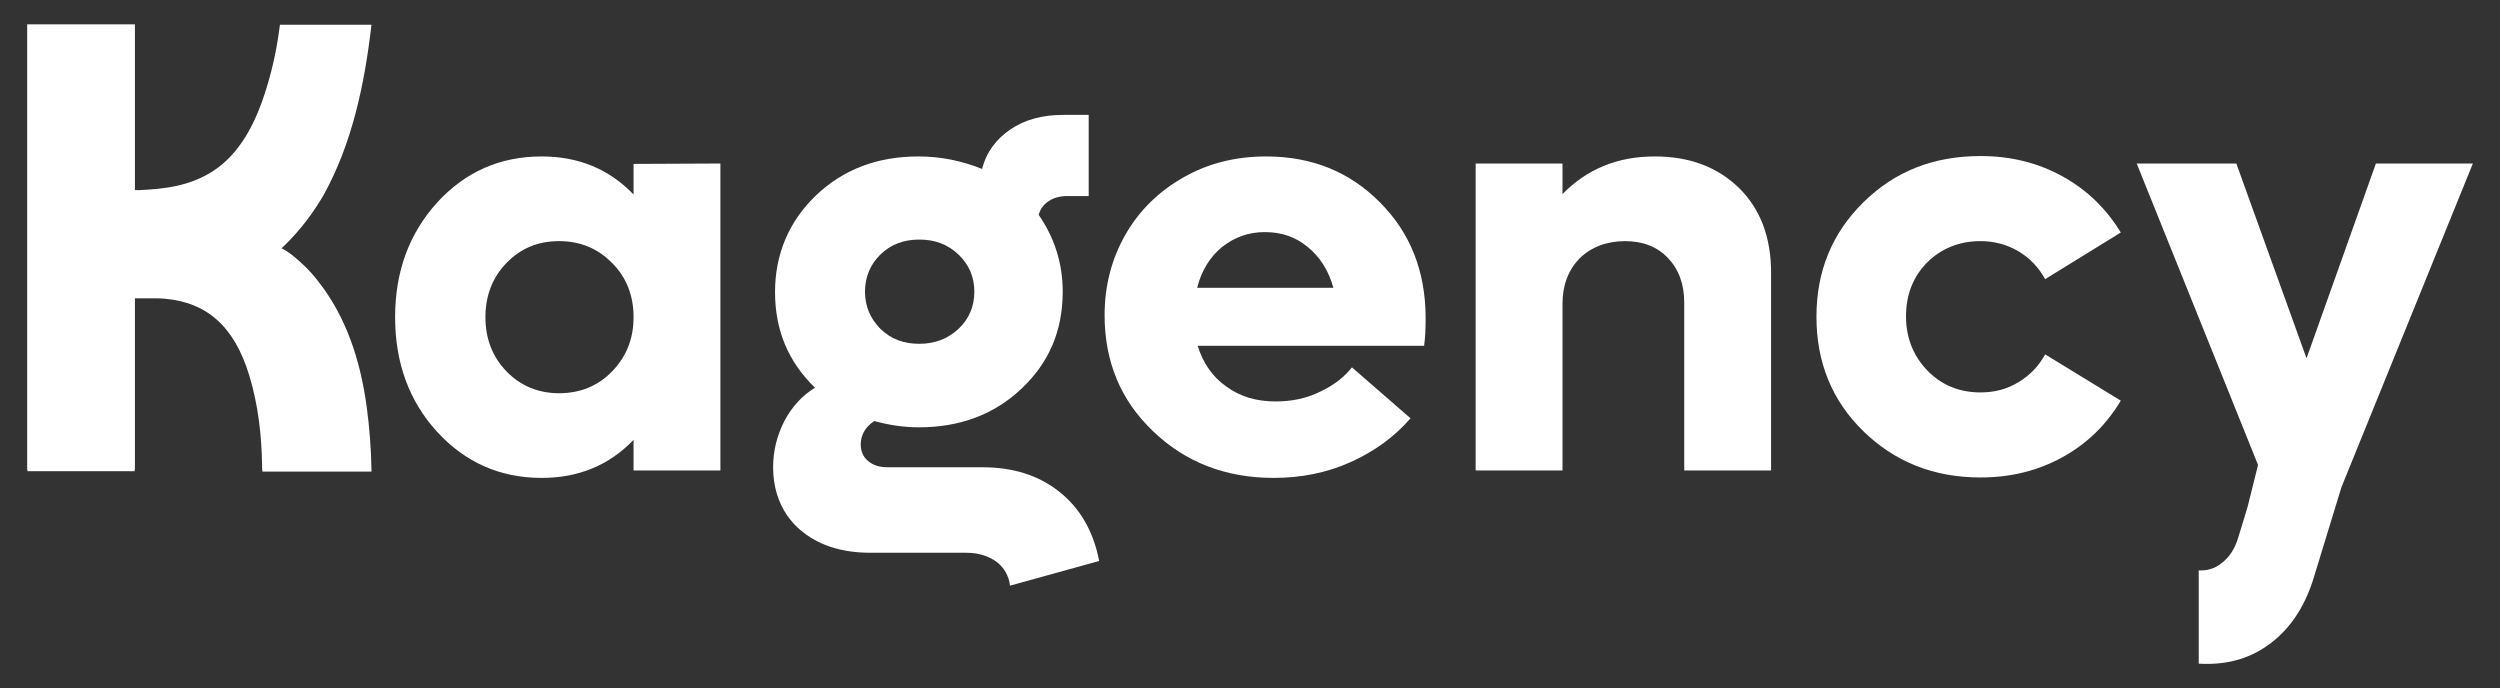
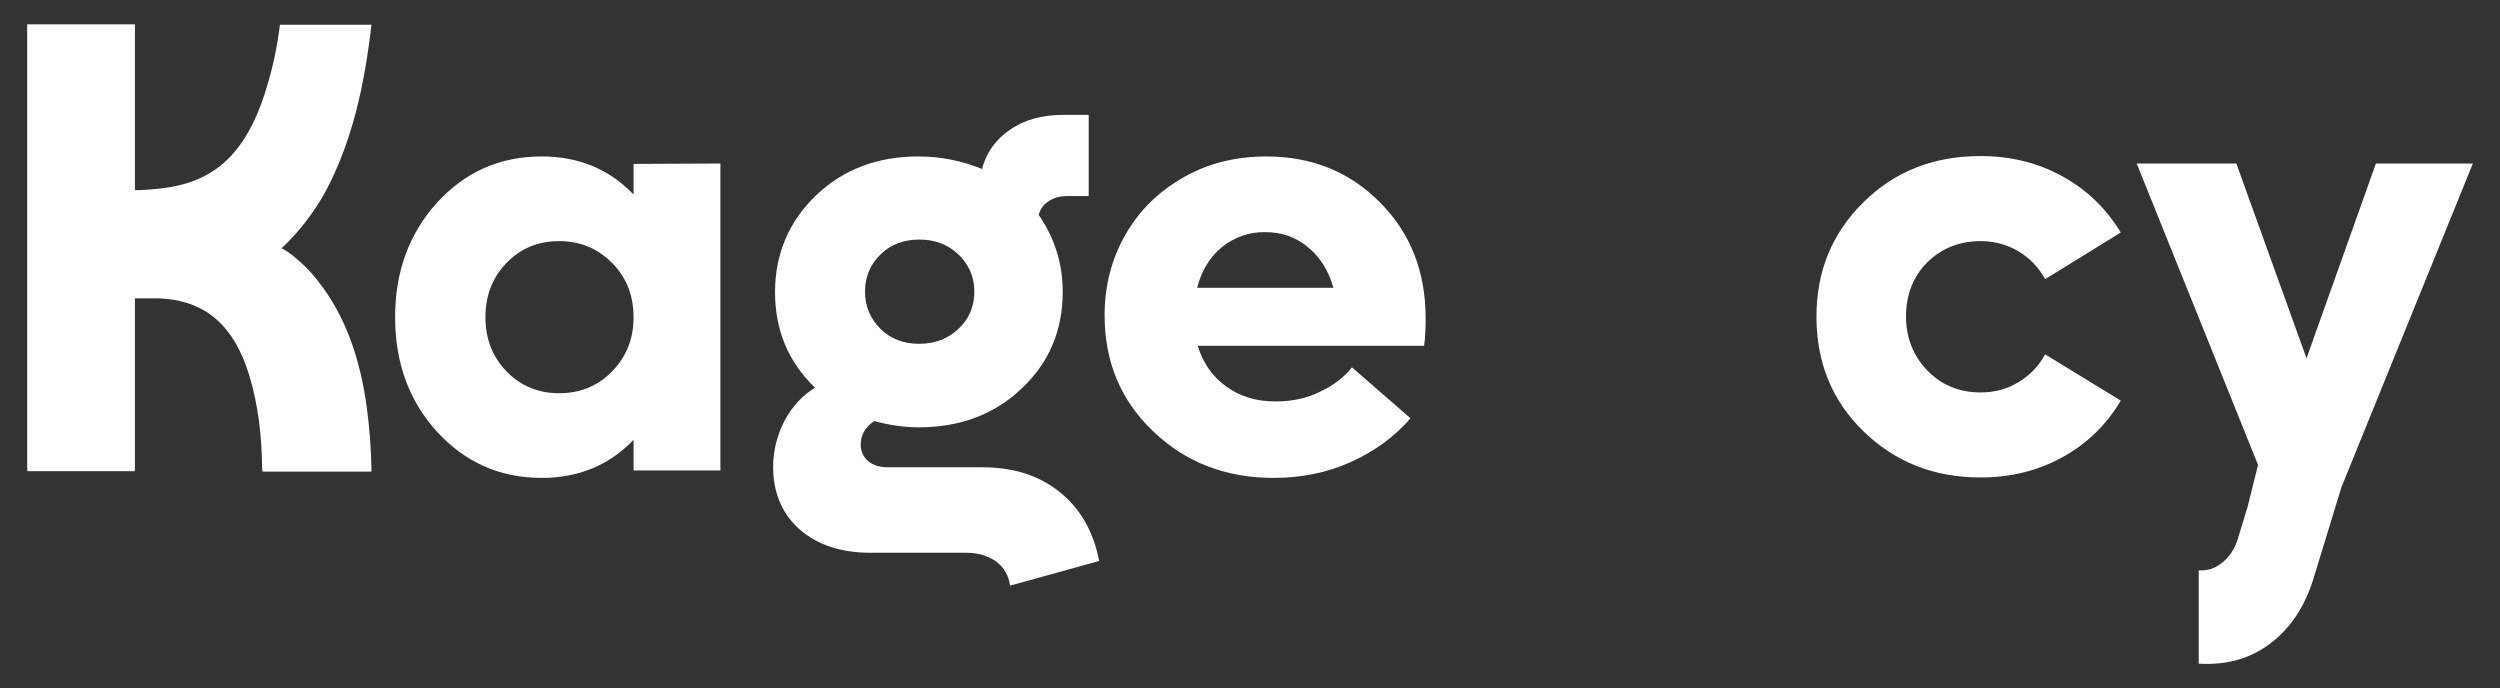
<svg xmlns="http://www.w3.org/2000/svg" width="69" height="19" viewBox="0 0 69 19" fill="none">
  <rect x="0" y="0" width="69" height="19" fill="#333333" stroke="none" />
  <path d="M8.786 7.769C8.572 7.488 8.326 7.25 8.069 7.044C7.973 6.969 7.876 6.904 7.769 6.85C7.801 6.817 7.833 6.796 7.866 6.763C8.272 6.363 8.636 5.898 8.946 5.357C9.706 3.972 10.059 2.371 10.252 0.683H7.726C7.652 1.278 7.534 1.852 7.363 2.403C7.063 3.409 6.614 4.242 5.886 4.718C5.233 5.14 4.538 5.216 3.821 5.249C3.789 5.249 3.756 5.249 3.735 5.238L3.724 5.27C3.724 3.042 3.724 1.105 3.724 0.694C3.724 0.683 3.724 0.683 3.724 0.672H0.75C0.75 4.74 0.75 8.808 0.75 12.886C0.75 12.941 0.75 12.973 0.76 13.005H3.714C3.724 12.962 3.724 12.919 3.724 12.854C3.724 12.27 3.724 10.366 3.724 8.234C3.724 8.234 3.724 8.234 3.735 8.234C3.789 8.234 4.195 8.234 4.249 8.234C4.356 8.234 4.452 8.234 4.548 8.245C5.693 8.343 6.464 8.992 6.881 10.366C7.127 11.177 7.224 12.021 7.234 12.886C7.234 12.941 7.234 12.973 7.245 13.016H10.252C10.252 12.995 10.252 12.962 10.252 12.93C10.241 12.367 10.198 11.805 10.123 11.242C9.942 9.9 9.535 8.721 8.786 7.769Z" fill="white" />
  <path d="M17.486 4.524V5.368C16.811 4.665 15.966 4.318 14.95 4.318C13.805 4.318 12.841 4.74 12.06 5.595C11.29 6.45 10.905 7.499 10.905 8.754C10.905 10.009 11.29 11.069 12.06 11.913C12.831 12.757 13.794 13.19 14.95 13.19C15.966 13.19 16.811 12.843 17.486 12.14V12.984H19.883V4.513L17.486 4.524ZM16.897 10.247C16.512 10.647 16.02 10.853 15.431 10.853C14.853 10.853 14.361 10.647 13.976 10.247C13.591 9.847 13.398 9.349 13.398 8.754C13.398 8.159 13.591 7.661 13.976 7.261C14.361 6.861 14.842 6.655 15.431 6.655C16.02 6.655 16.501 6.861 16.897 7.261C17.293 7.661 17.486 8.159 17.486 8.754C17.486 9.349 17.293 9.836 16.897 10.247Z" fill="white" />
  <path d="M34.949 4.318C34.115 4.318 33.355 4.502 32.67 4.892C31.985 5.281 31.45 5.8 31.065 6.471C30.68 7.142 30.487 7.888 30.487 8.7C30.487 9.976 30.926 11.047 31.825 11.902C32.713 12.757 33.826 13.19 35.153 13.19C35.912 13.19 36.619 13.049 37.271 12.757C37.924 12.465 38.481 12.064 38.93 11.545L37.314 10.139C37.1 10.409 36.811 10.636 36.437 10.809C36.073 10.993 35.656 11.08 35.206 11.08C34.682 11.08 34.232 10.95 33.847 10.669C33.462 10.398 33.205 10.02 33.055 9.544H39.305C39.337 9.327 39.347 9.068 39.347 8.776C39.347 7.499 38.93 6.428 38.085 5.584C37.25 4.74 36.201 4.318 34.949 4.318ZM33.045 7.932C33.162 7.467 33.398 7.088 33.729 6.817C34.072 6.547 34.457 6.406 34.907 6.406C35.367 6.406 35.752 6.536 36.094 6.817C36.426 7.088 36.672 7.467 36.801 7.943H33.045V7.932Z" fill="white" />
-   <path d="M45.672 4.318C44.644 4.318 43.799 4.665 43.125 5.357V4.513H40.728V12.984H43.125V8.386C43.125 7.867 43.285 7.456 43.596 7.131C43.917 6.817 44.355 6.655 44.848 6.655C45.34 6.655 45.736 6.807 46.035 7.12C46.335 7.434 46.485 7.845 46.485 8.354V12.984H48.882V7.531C48.882 6.558 48.593 5.779 48.004 5.195C47.405 4.61 46.635 4.318 45.672 4.318Z" fill="white" />
  <path d="M54.66 6.655C55.046 6.655 55.399 6.752 55.709 6.936C56.02 7.12 56.266 7.38 56.447 7.704L58.534 6.417C58.138 5.768 57.614 5.248 56.929 4.87C56.244 4.491 55.495 4.307 54.66 4.307C53.366 4.307 52.296 4.729 51.429 5.584C50.562 6.438 50.134 7.488 50.134 8.743C50.134 9.998 50.562 11.058 51.429 11.902C52.296 12.745 53.366 13.178 54.66 13.178C55.495 13.178 56.244 12.994 56.929 12.616C57.614 12.237 58.138 11.718 58.534 11.058L56.447 9.781C56.266 10.106 56.03 10.355 55.709 10.549C55.388 10.744 55.046 10.831 54.66 10.831C54.072 10.831 53.58 10.625 53.194 10.225C52.809 9.825 52.606 9.327 52.606 8.732C52.606 8.137 52.798 7.639 53.194 7.239C53.58 6.86 54.072 6.655 54.66 6.655Z" fill="white" />
  <path d="M29.246 13.579C28.679 13.124 27.972 12.897 27.116 12.897H24.505C24.281 12.897 24.099 12.843 23.96 12.724C23.895 12.67 23.853 12.616 23.82 12.551C23.778 12.464 23.756 12.378 23.756 12.27C23.756 11.999 23.885 11.783 24.131 11.621C24.527 11.729 24.933 11.794 25.361 11.794C26.496 11.794 27.448 11.437 28.197 10.723C28.957 10.009 29.331 9.122 29.331 8.05C29.331 7.272 29.107 6.568 28.668 5.93C28.711 5.768 28.796 5.649 28.946 5.551C29.085 5.454 29.267 5.411 29.46 5.411H30.048V3.171H29.342C28.775 3.171 28.283 3.301 27.887 3.572C27.491 3.842 27.223 4.199 27.106 4.664C26.549 4.437 25.961 4.318 25.351 4.318C24.216 4.318 23.275 4.675 22.526 5.389C21.777 6.103 21.391 7.012 21.391 8.061C21.391 9.111 21.755 9.987 22.494 10.701C22.14 10.917 21.862 11.22 21.648 11.621C21.445 12.021 21.338 12.443 21.338 12.897C21.338 13.416 21.477 13.871 21.734 14.239C21.83 14.368 21.937 14.498 22.066 14.607C22.558 15.039 23.21 15.256 24.024 15.256H26.667C26.999 15.256 27.277 15.342 27.502 15.504C27.716 15.667 27.844 15.894 27.876 16.164L30.337 15.483C30.177 14.661 29.813 14.033 29.246 13.579ZM24.302 7.023C24.58 6.752 24.933 6.612 25.372 6.612C25.8 6.612 26.153 6.741 26.453 7.023C26.742 7.304 26.892 7.639 26.892 8.05C26.892 8.462 26.742 8.808 26.453 9.078C26.164 9.349 25.8 9.489 25.372 9.489C24.944 9.489 24.591 9.36 24.302 9.078C24.024 8.797 23.874 8.462 23.874 8.05C23.874 7.639 24.024 7.293 24.302 7.023Z" fill="white" />
  <path d="M68.251 4.513H65.575L63.66 9.889L61.723 4.513H58.973L62.322 12.832L62.033 13.99L61.776 14.834C61.68 15.158 61.52 15.396 61.295 15.558C61.113 15.699 60.91 15.753 60.685 15.742V18.317C61.413 18.36 62.044 18.198 62.579 17.819C63.168 17.408 63.596 16.792 63.852 15.969L64.623 13.449L68.251 4.513Z" fill="white" />
</svg>